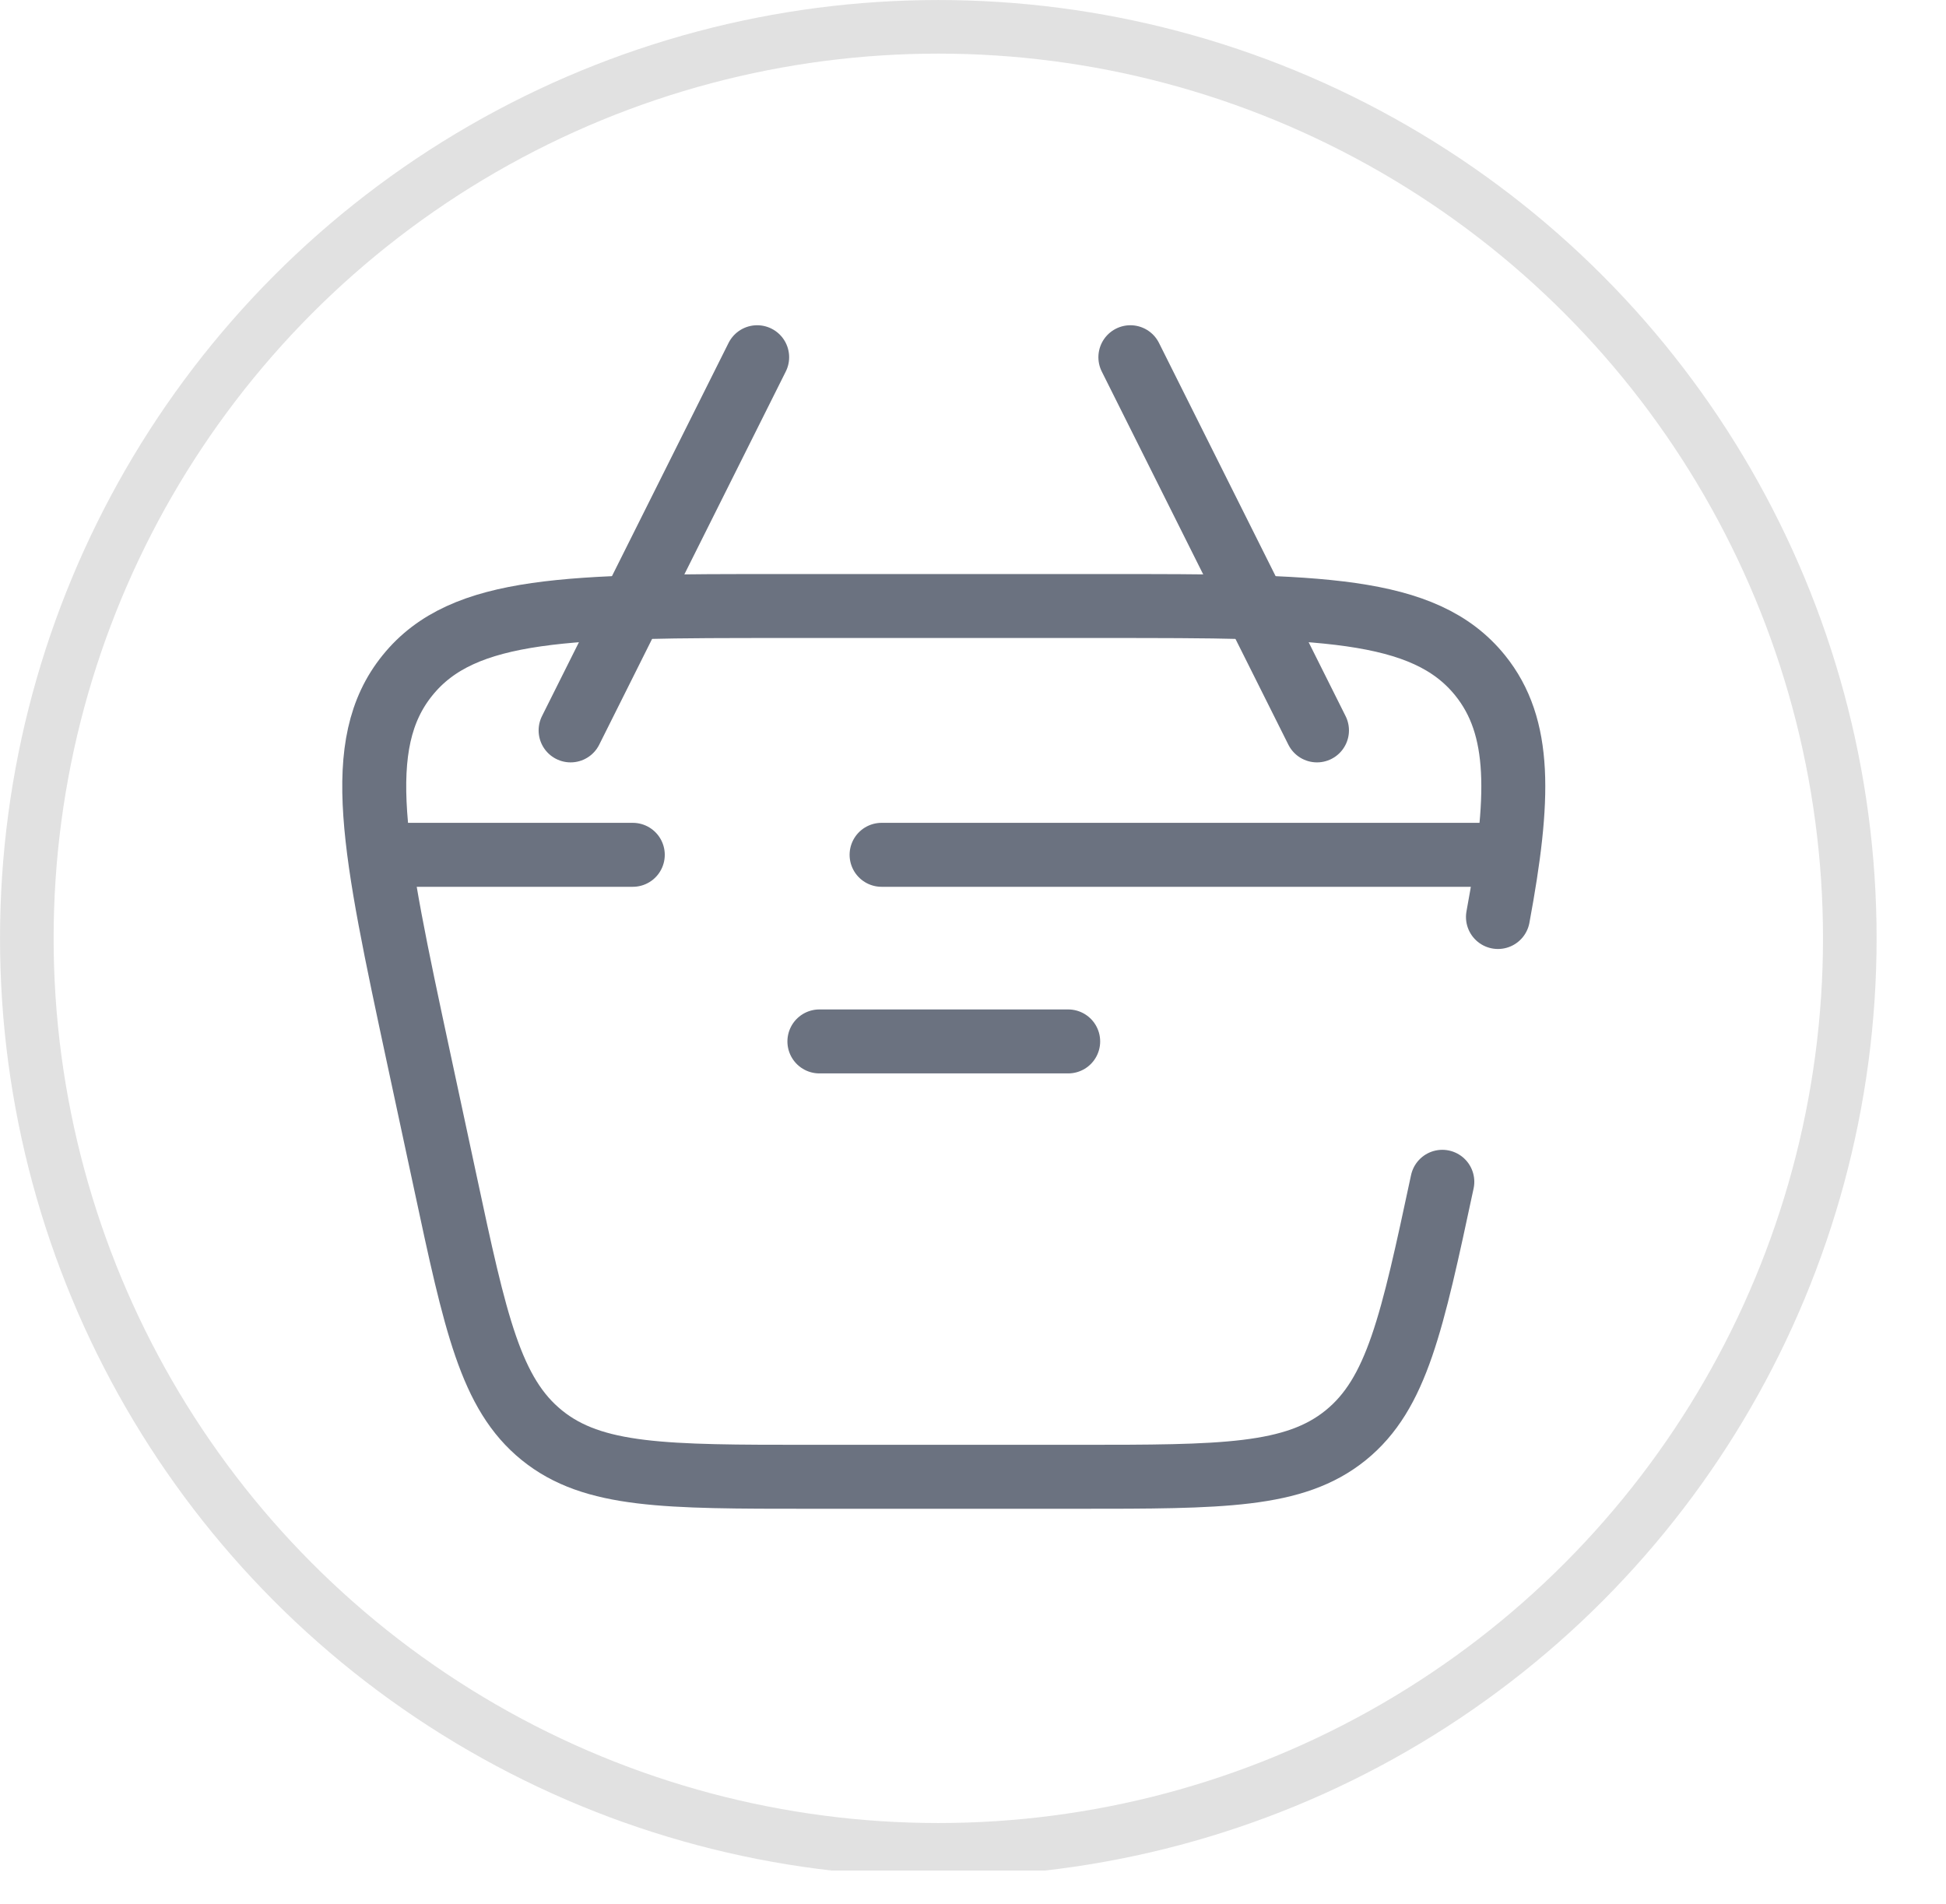
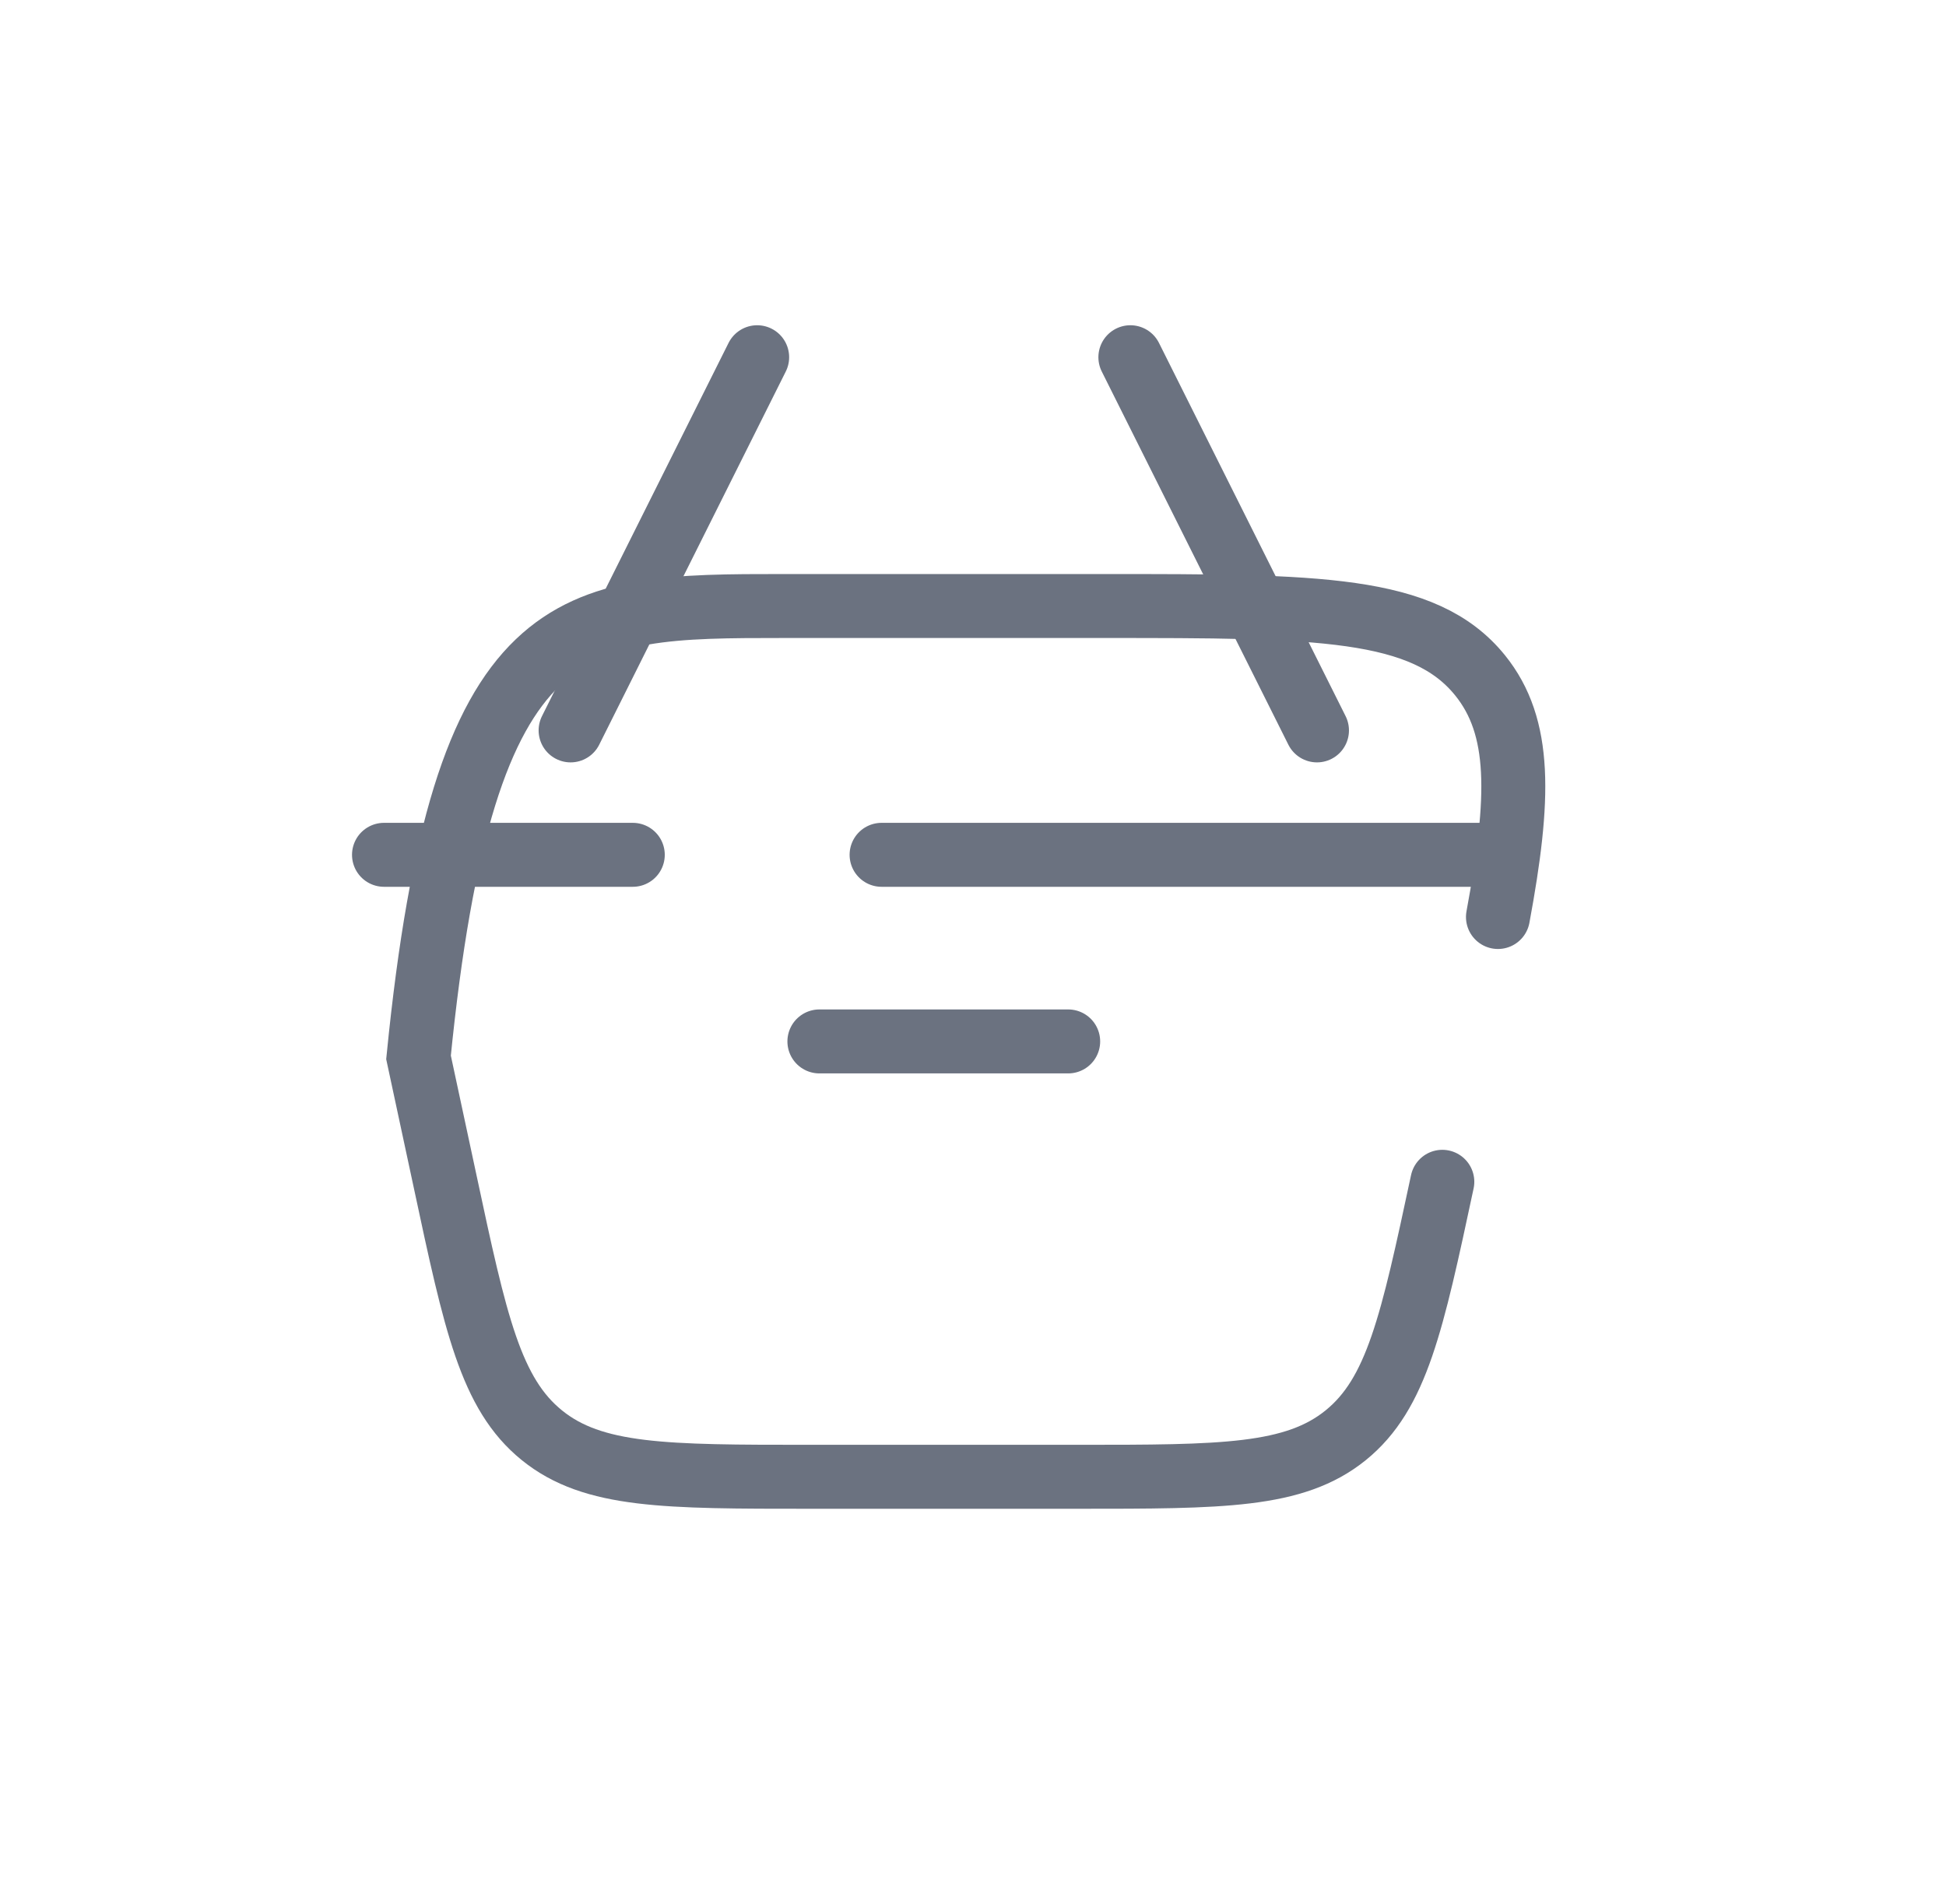
<svg xmlns="http://www.w3.org/2000/svg" width="46" height="45" viewBox="0 0 46 45" fill="none">
  <g clip-path="url(#clip0_684_3825)">
-     <circle cx="22.18" cy="22.18" r="21.546" stroke="#E1E1E1" stroke-width="1.267" />
    <path d="M9.077 20.206H14.958M35.541 20.206H20.839M19.369 24.617H25.25M31.131 17.265L26.72 8.444M13.488 17.265L17.898 8.444" stroke="#6B7280" stroke-width="1.512" stroke-linecap="round" stroke-linejoin="round" />
-     <path d="M34.094 27.935C33.379 31.277 33.021 32.947 31.808 33.928C30.595 34.908 28.887 34.908 25.47 34.908H19.148C15.731 34.908 14.023 34.908 12.811 33.928C11.597 32.947 11.238 31.277 10.524 27.935L9.893 24.994C8.837 20.065 8.308 17.599 9.633 15.963C10.956 14.325 13.477 14.325 18.519 14.325H26.099C31.142 14.325 33.661 14.325 34.986 15.963C35.971 17.183 35.931 18.862 35.409 21.676" stroke="#6B7280" stroke-width="1.512" stroke-linecap="round" />
+     <path d="M34.094 27.935C33.379 31.277 33.021 32.947 31.808 33.928C30.595 34.908 28.887 34.908 25.47 34.908H19.148C15.731 34.908 14.023 34.908 12.811 33.928C11.597 32.947 11.238 31.277 10.524 27.935L9.893 24.994C10.956 14.325 13.477 14.325 18.519 14.325H26.099C31.142 14.325 33.661 14.325 34.986 15.963C35.971 17.183 35.931 18.862 35.409 21.676" stroke="#6B7280" stroke-width="1.512" stroke-linecap="round" />
  </g>
  <defs>
    <clipPath id="clip0_684_3825">
      <rect width="45.516" height="44.215" fill="white" />
    </clipPath>
  </defs>
</svg>